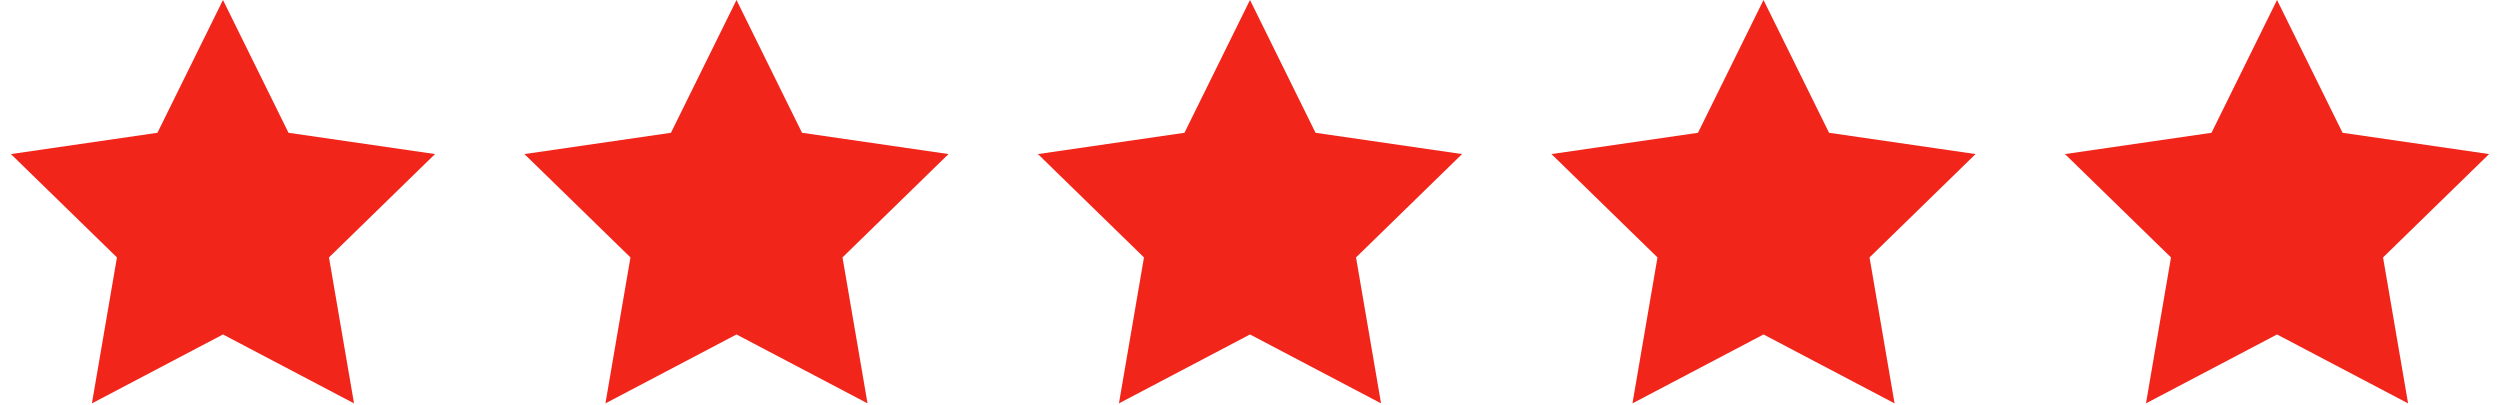
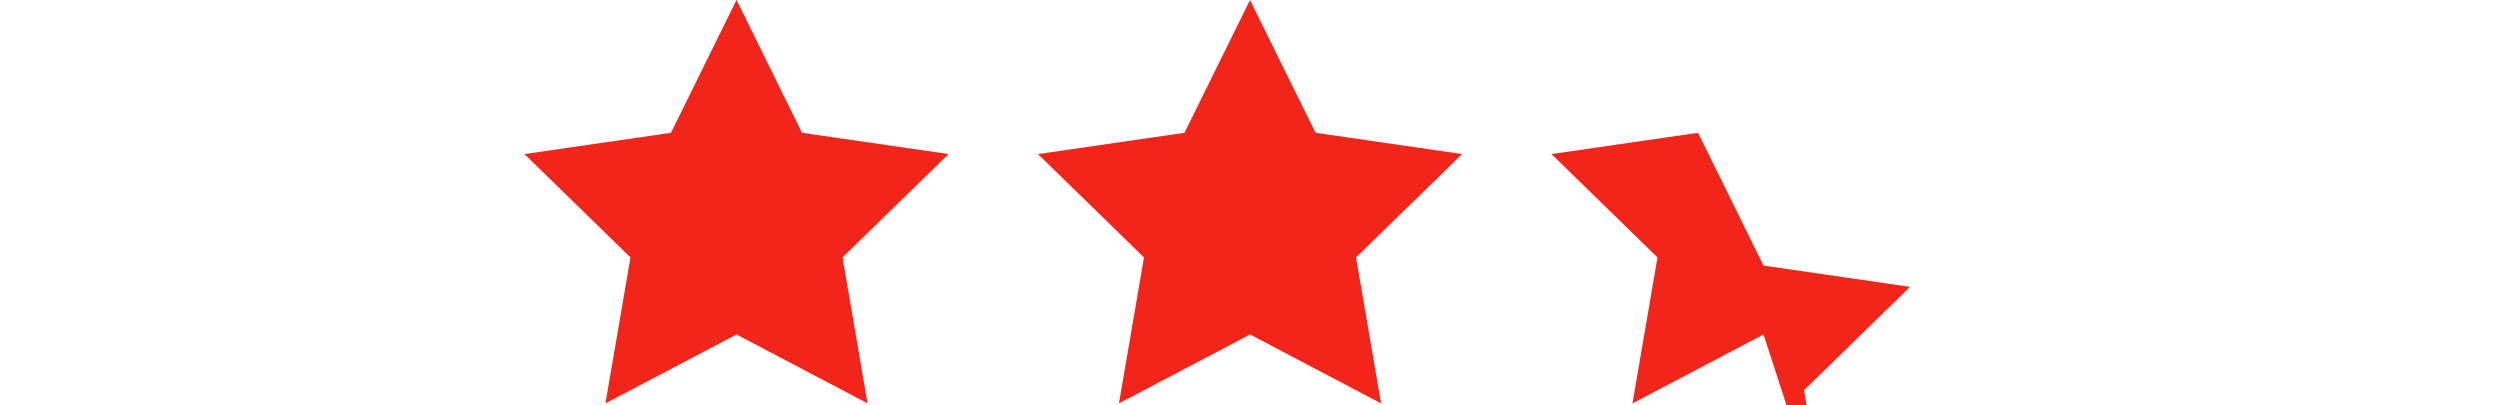
<svg xmlns="http://www.w3.org/2000/svg" width="185" height="30" viewBox="0 0 185 30" version="1.1">
  <g id="Symbols" stroke="none" stroke-width="1" fill="none" fill-rule="evenodd">
    <g id="testimonial-teaser" transform="translate(-167 -272)" fill="#F2251B">
      <g id="Group">
        <g id="Group-2" transform="translate(167 272)">
-           <path id="Star" d="M16.5 24.75l-9.698 5.099 1.852-10.8-7.846-7.648L11.65 9.826 16.5 0l4.85 9.826L32.191 11.4l-7.846 7.648 1.852 10.8z" />
          <path id="Star-Copy-2" d="M92.5 24.75l-9.698 5.099 1.852-10.8-7.846-7.648L87.65 9.826 92.5 0l4.85 9.826 10.842 1.575-7.846 7.648 1.852 10.8z" />
          <path id="Star-Copy" d="M54.5 24.75l-9.698 5.099 1.852-10.8-7.846-7.648L49.65 9.826 54.5 0l4.85 9.826L70.191 11.4l-7.846 7.648 1.852 10.8z" />
-           <path id="Star-Copy-3" d="M130.5 24.75l-9.698 5.099 1.852-10.8-7.846-7.648 10.843-1.575L130.5 0l4.85 9.826 10.842 1.575-7.846 7.648 1.852 10.8z" />
-           <path id="Star-Copy-4" d="M168.5 24.75l-9.698 5.099 1.852-10.8-7.846-7.648 10.843-1.575L168.5 0l4.85 9.826 10.842 1.575-7.846 7.648 1.852 10.8z" />
+           <path id="Star-Copy-3" d="M130.5 24.75l-9.698 5.099 1.852-10.8-7.846-7.648 10.843-1.575l4.85 9.826 10.842 1.575-7.846 7.648 1.852 10.8z" />
        </g>
      </g>
    </g>
  </g>
</svg>